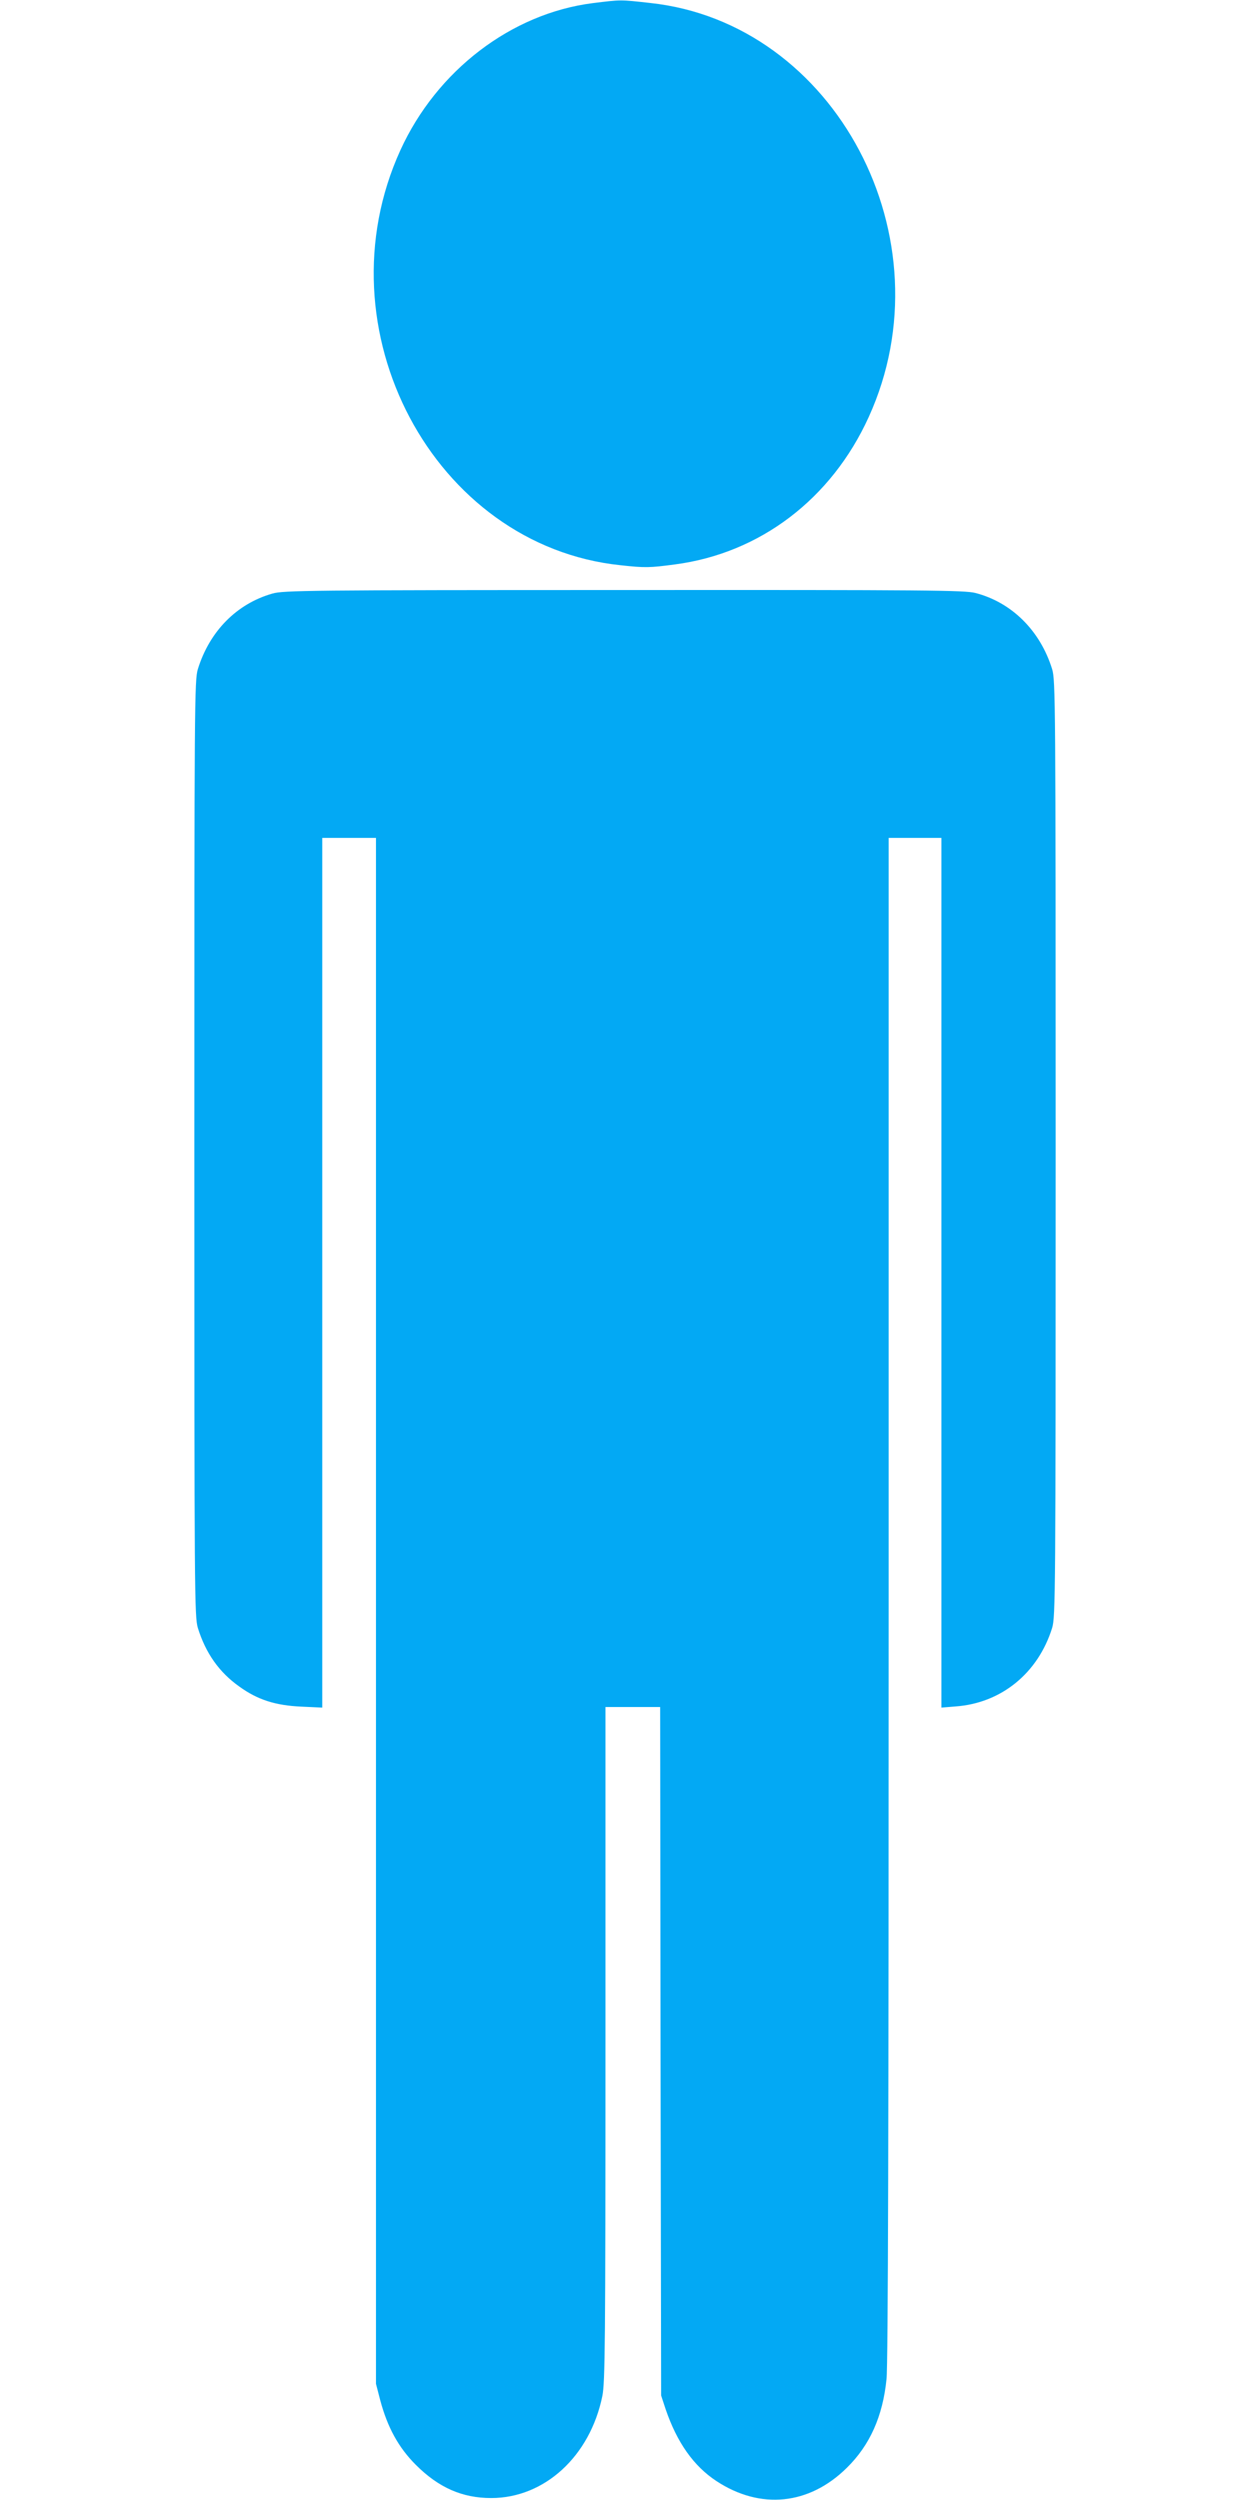
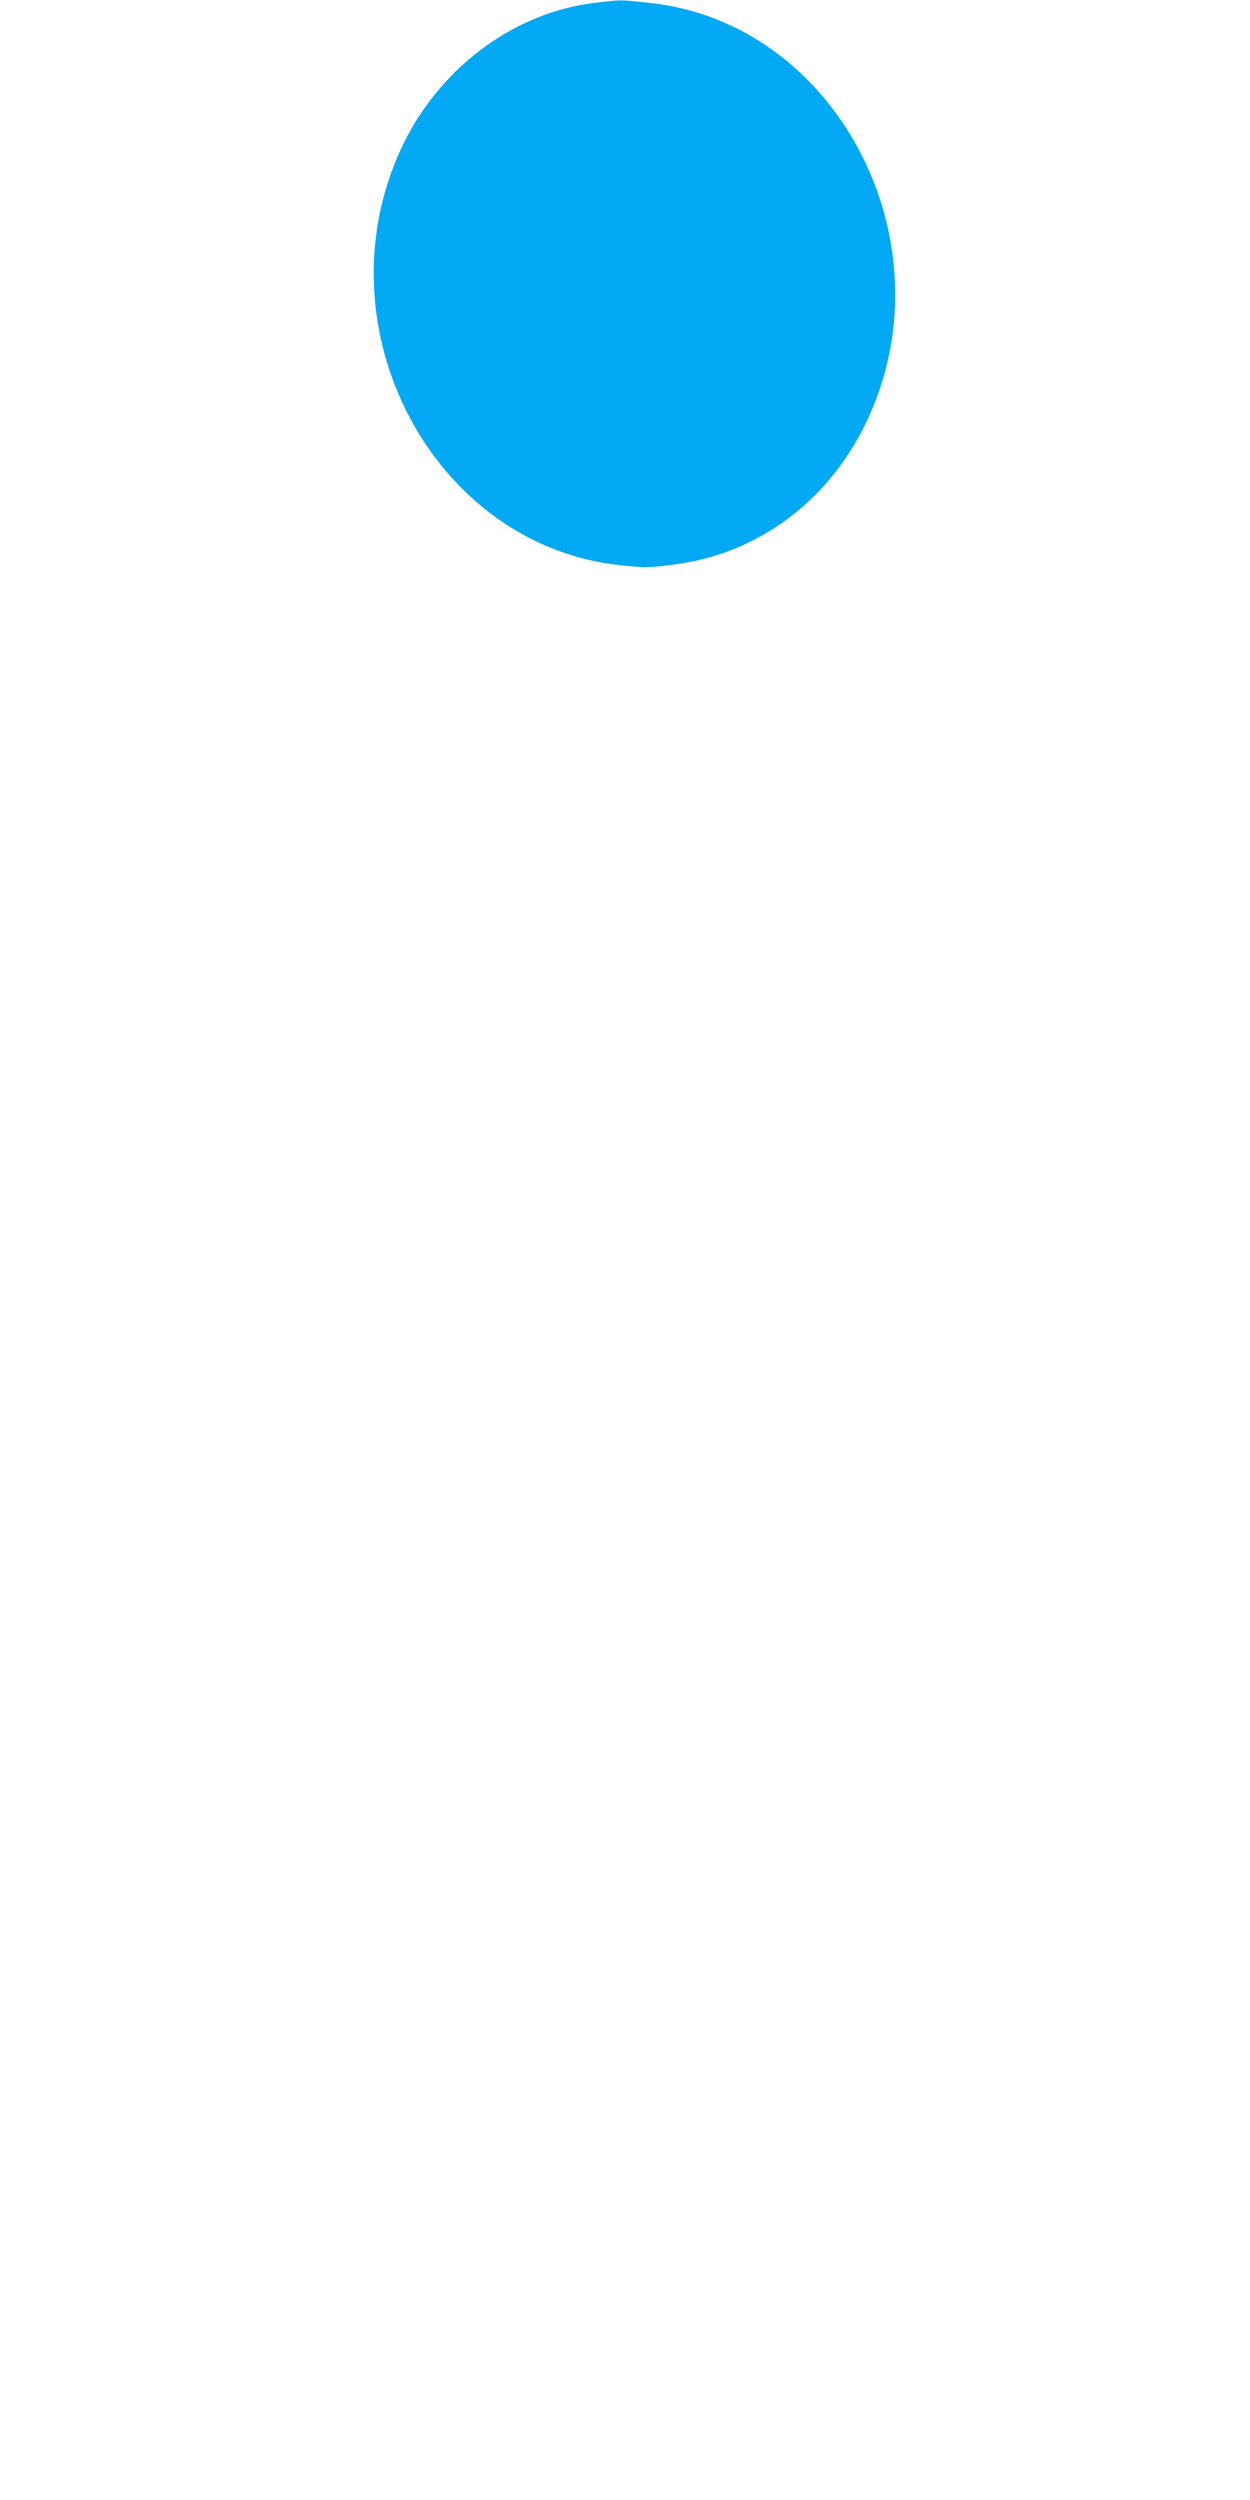
<svg xmlns="http://www.w3.org/2000/svg" version="1.0" width="640pt" height="1280pt" viewBox="0 0 640 1280" preserveAspectRatio="xMidYMid meet">
  <g transform="translate(0,1280) scale(0.1,-0.1)" fill="#03a9f4" stroke="none">
-     <path d="M3035 12784 c-417 -53 -799 -345 -985 -753 -418 -917 170 -2025 1127 -2125 127 -14 149 -13 278 4 436 57 802 335 993 755 415 912 -170 2019 -1121 2120 -152 17 -147 17 -292 -1z" />
-     <path d="M1395 9761 c-183 -52 -322 -193 -382 -387 -17 -57 -18 -159 -18 -2454 0 -2296 1 -2397 18 -2455 40 -129 109 -227 212 -300 94 -68 185 -97 318 -103 l107 -5 0 2227 0 2226 138 0 137 0 0 -3958 0 -3957 22 -85 c37 -138 93 -241 182 -330 117 -117 238 -170 386 -170 273 0 506 214 569 522 14 69 16 269 16 1803 l0 1725 140 0 140 0 2 -1763 3 -1762 23 -70 c58 -170 143 -291 260 -368 225 -148 475 -123 668 68 118 116 184 264 203 454 8 71 11 1323 11 3997 l0 3894 135 0 135 0 0 -2226 0 -2227 73 6 c234 17 422 171 494 402 17 58 18 159 18 2455 0 2295 -1 2397 -18 2454 -61 197 -207 342 -393 390 -55 14 -245 16 -1800 15 -1615 0 -1743 -2 -1799 -18z" />
+     <path d="M3035 12784 c-417 -53 -799 -345 -985 -753 -418 -917 170 -2025 1127 -2125 127 -14 149 -13 278 4 436 57 802 335 993 755 415 912 -170 2019 -1121 2120 -152 17 -147 17 -292 -1" />
  </g>
</svg>